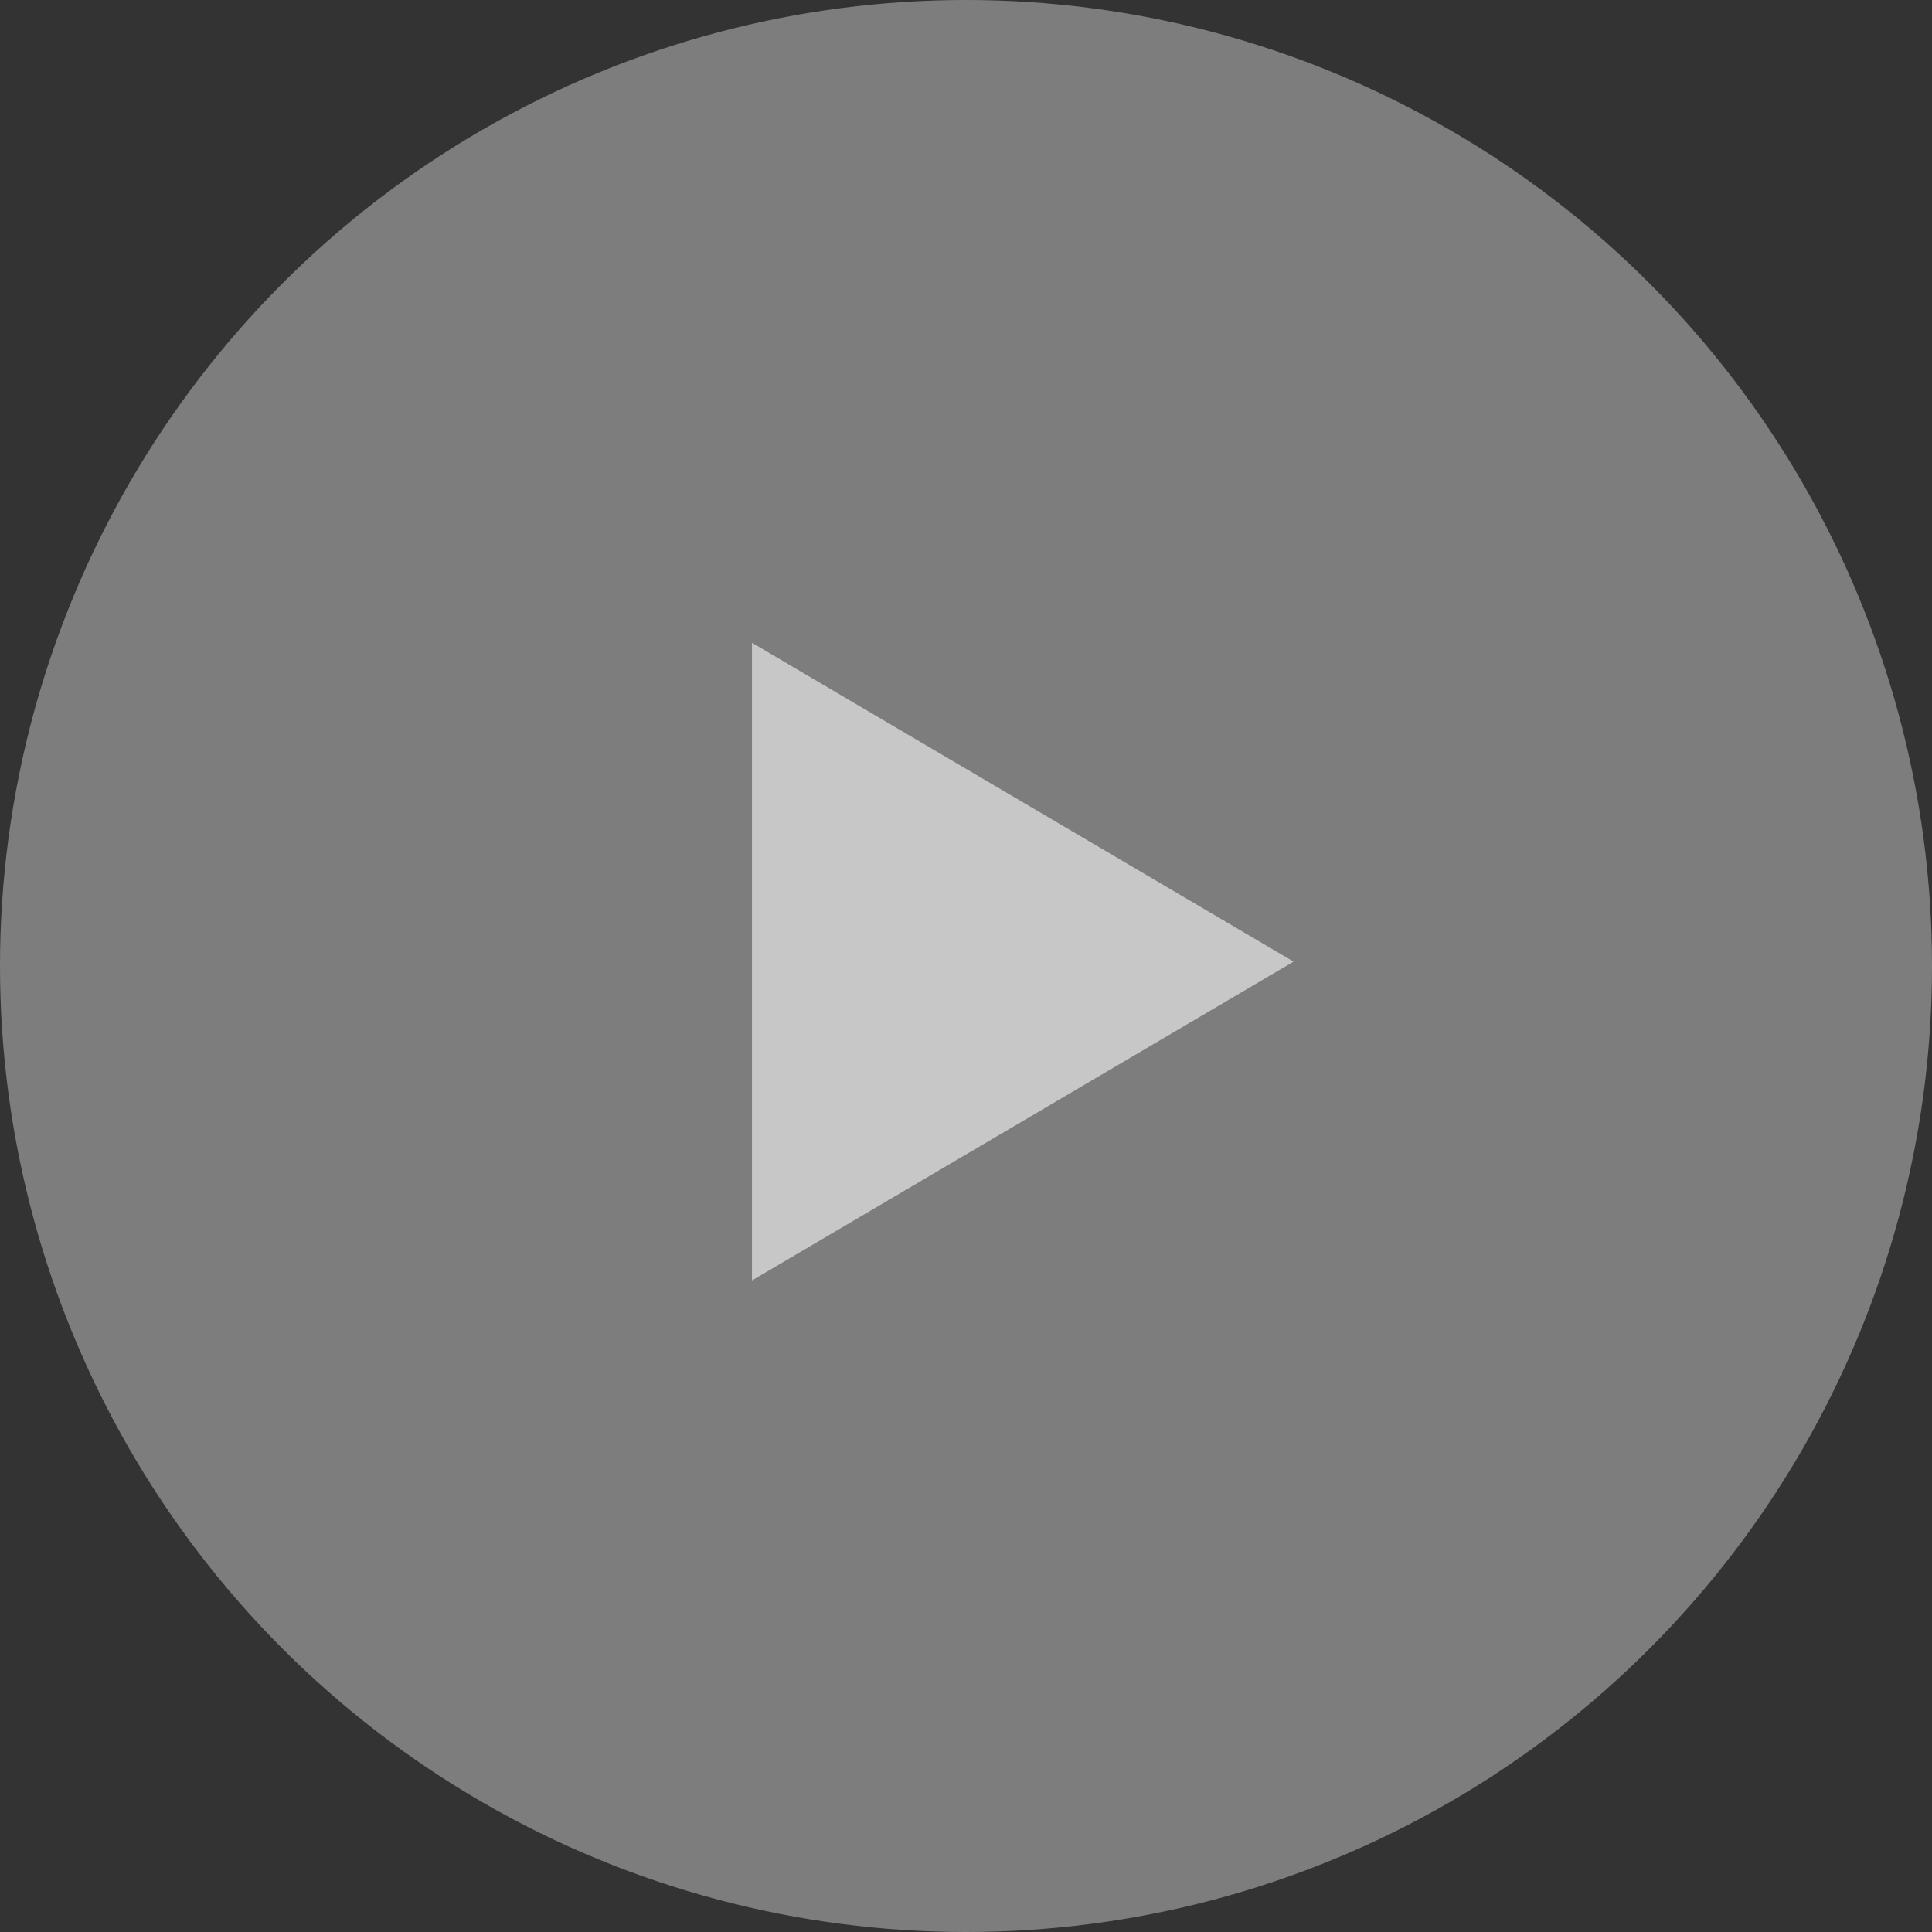
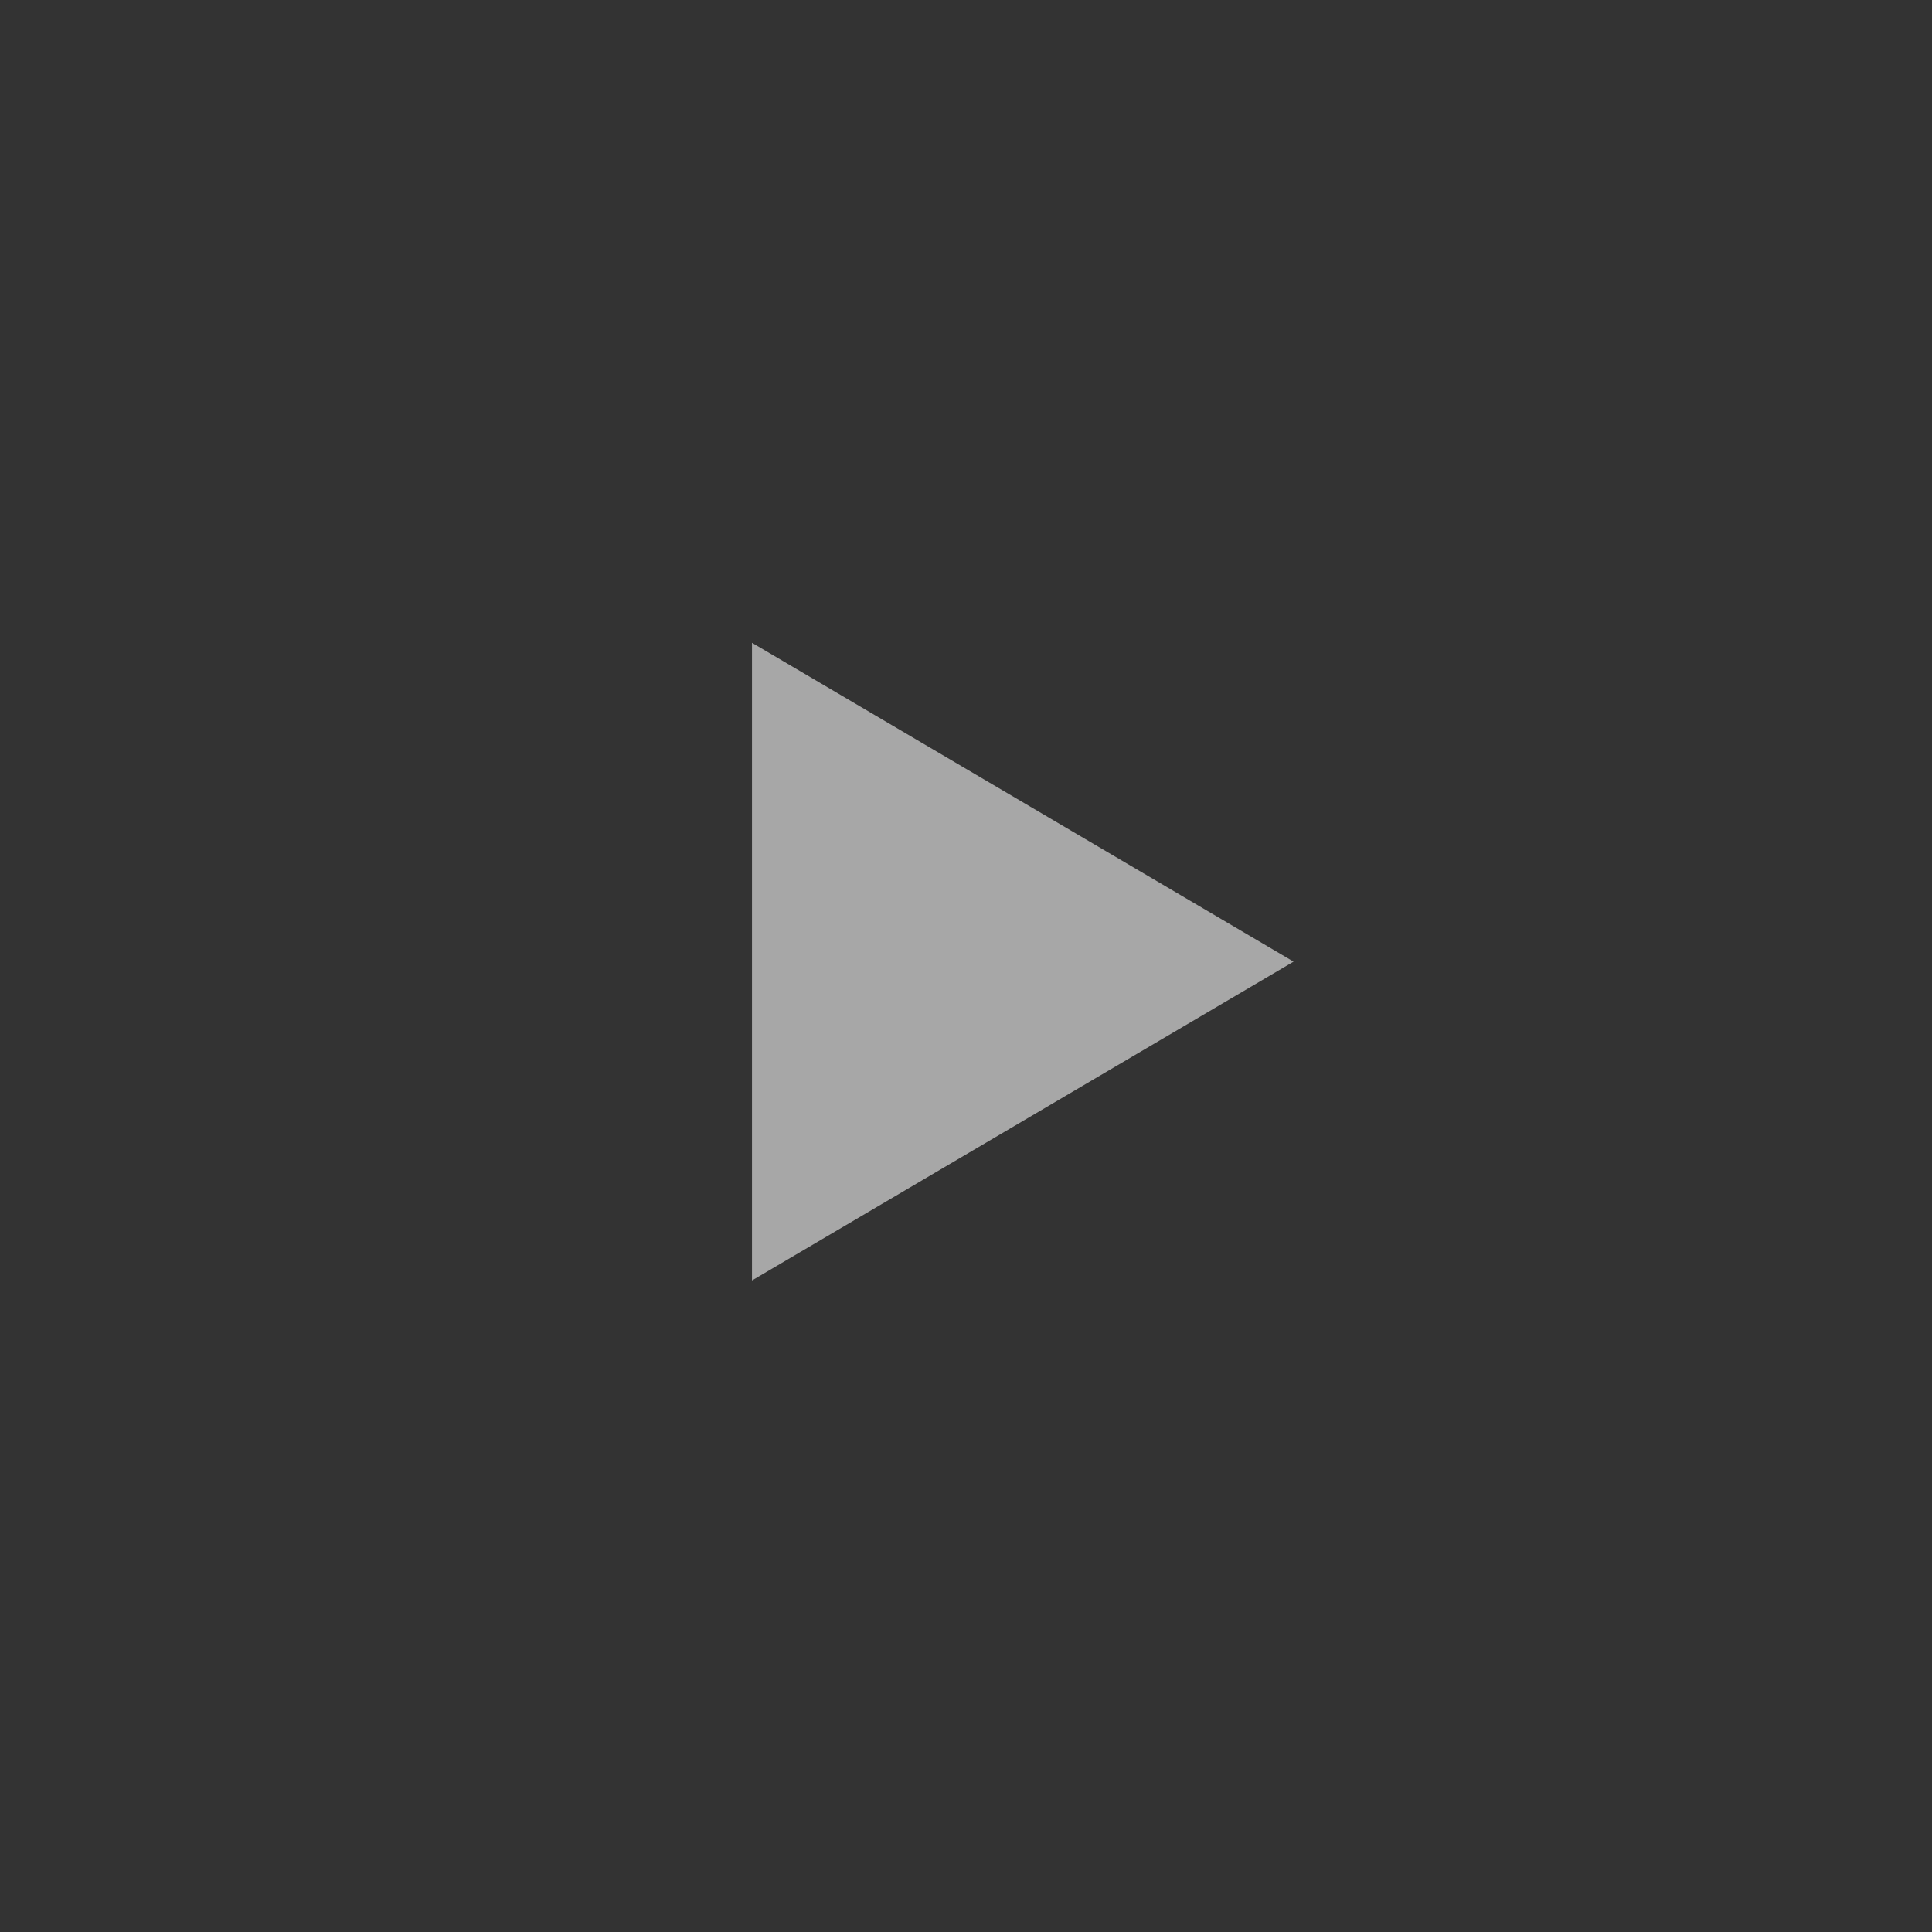
<svg xmlns="http://www.w3.org/2000/svg" width="128" height="128" viewBox="0 0 128 128">
  <rect x="0" y="0" width="128" height="128" fill="#333333" stroke="none" />
  <g id="Group_40853" data-name="Group 40853" transform="translate(-380.302 -1900.302)">
-     <circle id="Ellipse_1598" data-name="Ellipse 1598" cx="64" cy="64" r="64" transform="translate(380.302 1900.302)" fill="rgba(255,255,255,0.7)" opacity="0.523" />
    <path id="Polygon_3" data-name="Polygon 3" d="M21.124,0,42.247,35.881H0Z" transform="translate(466.004 1942.889) rotate(90)" fill="#fff" opacity="0.569" />
  </g>
</svg>